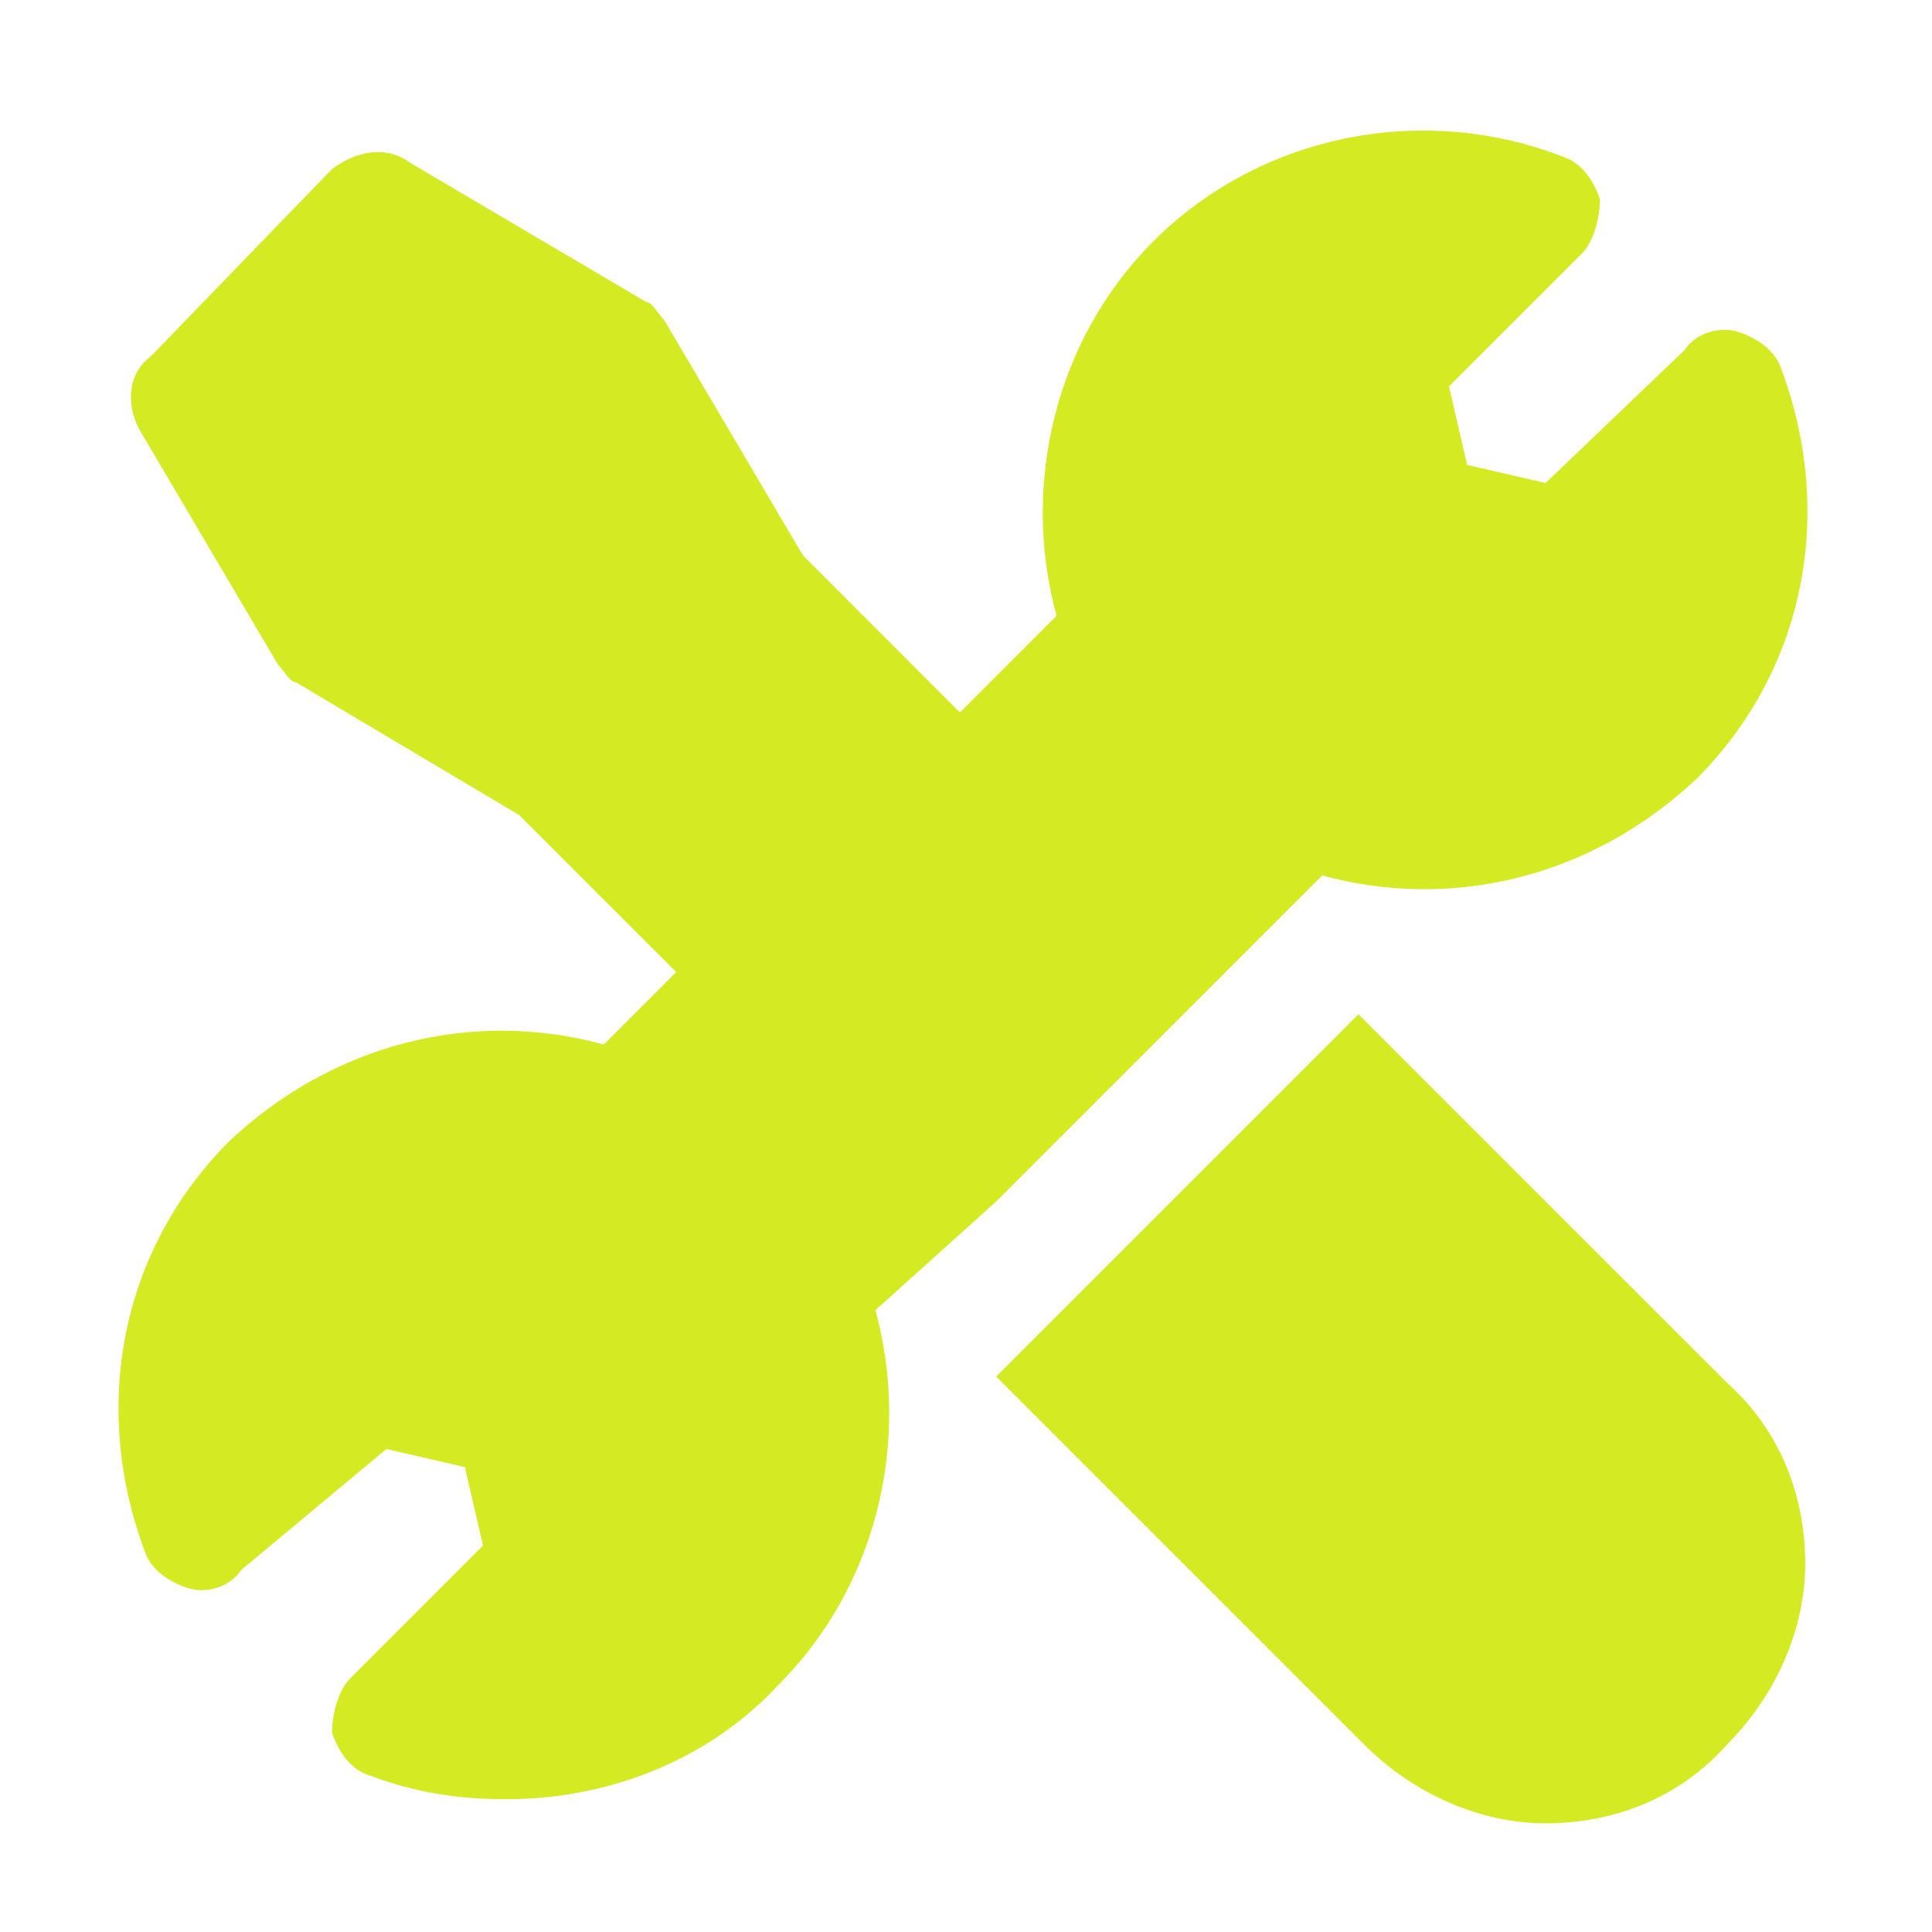
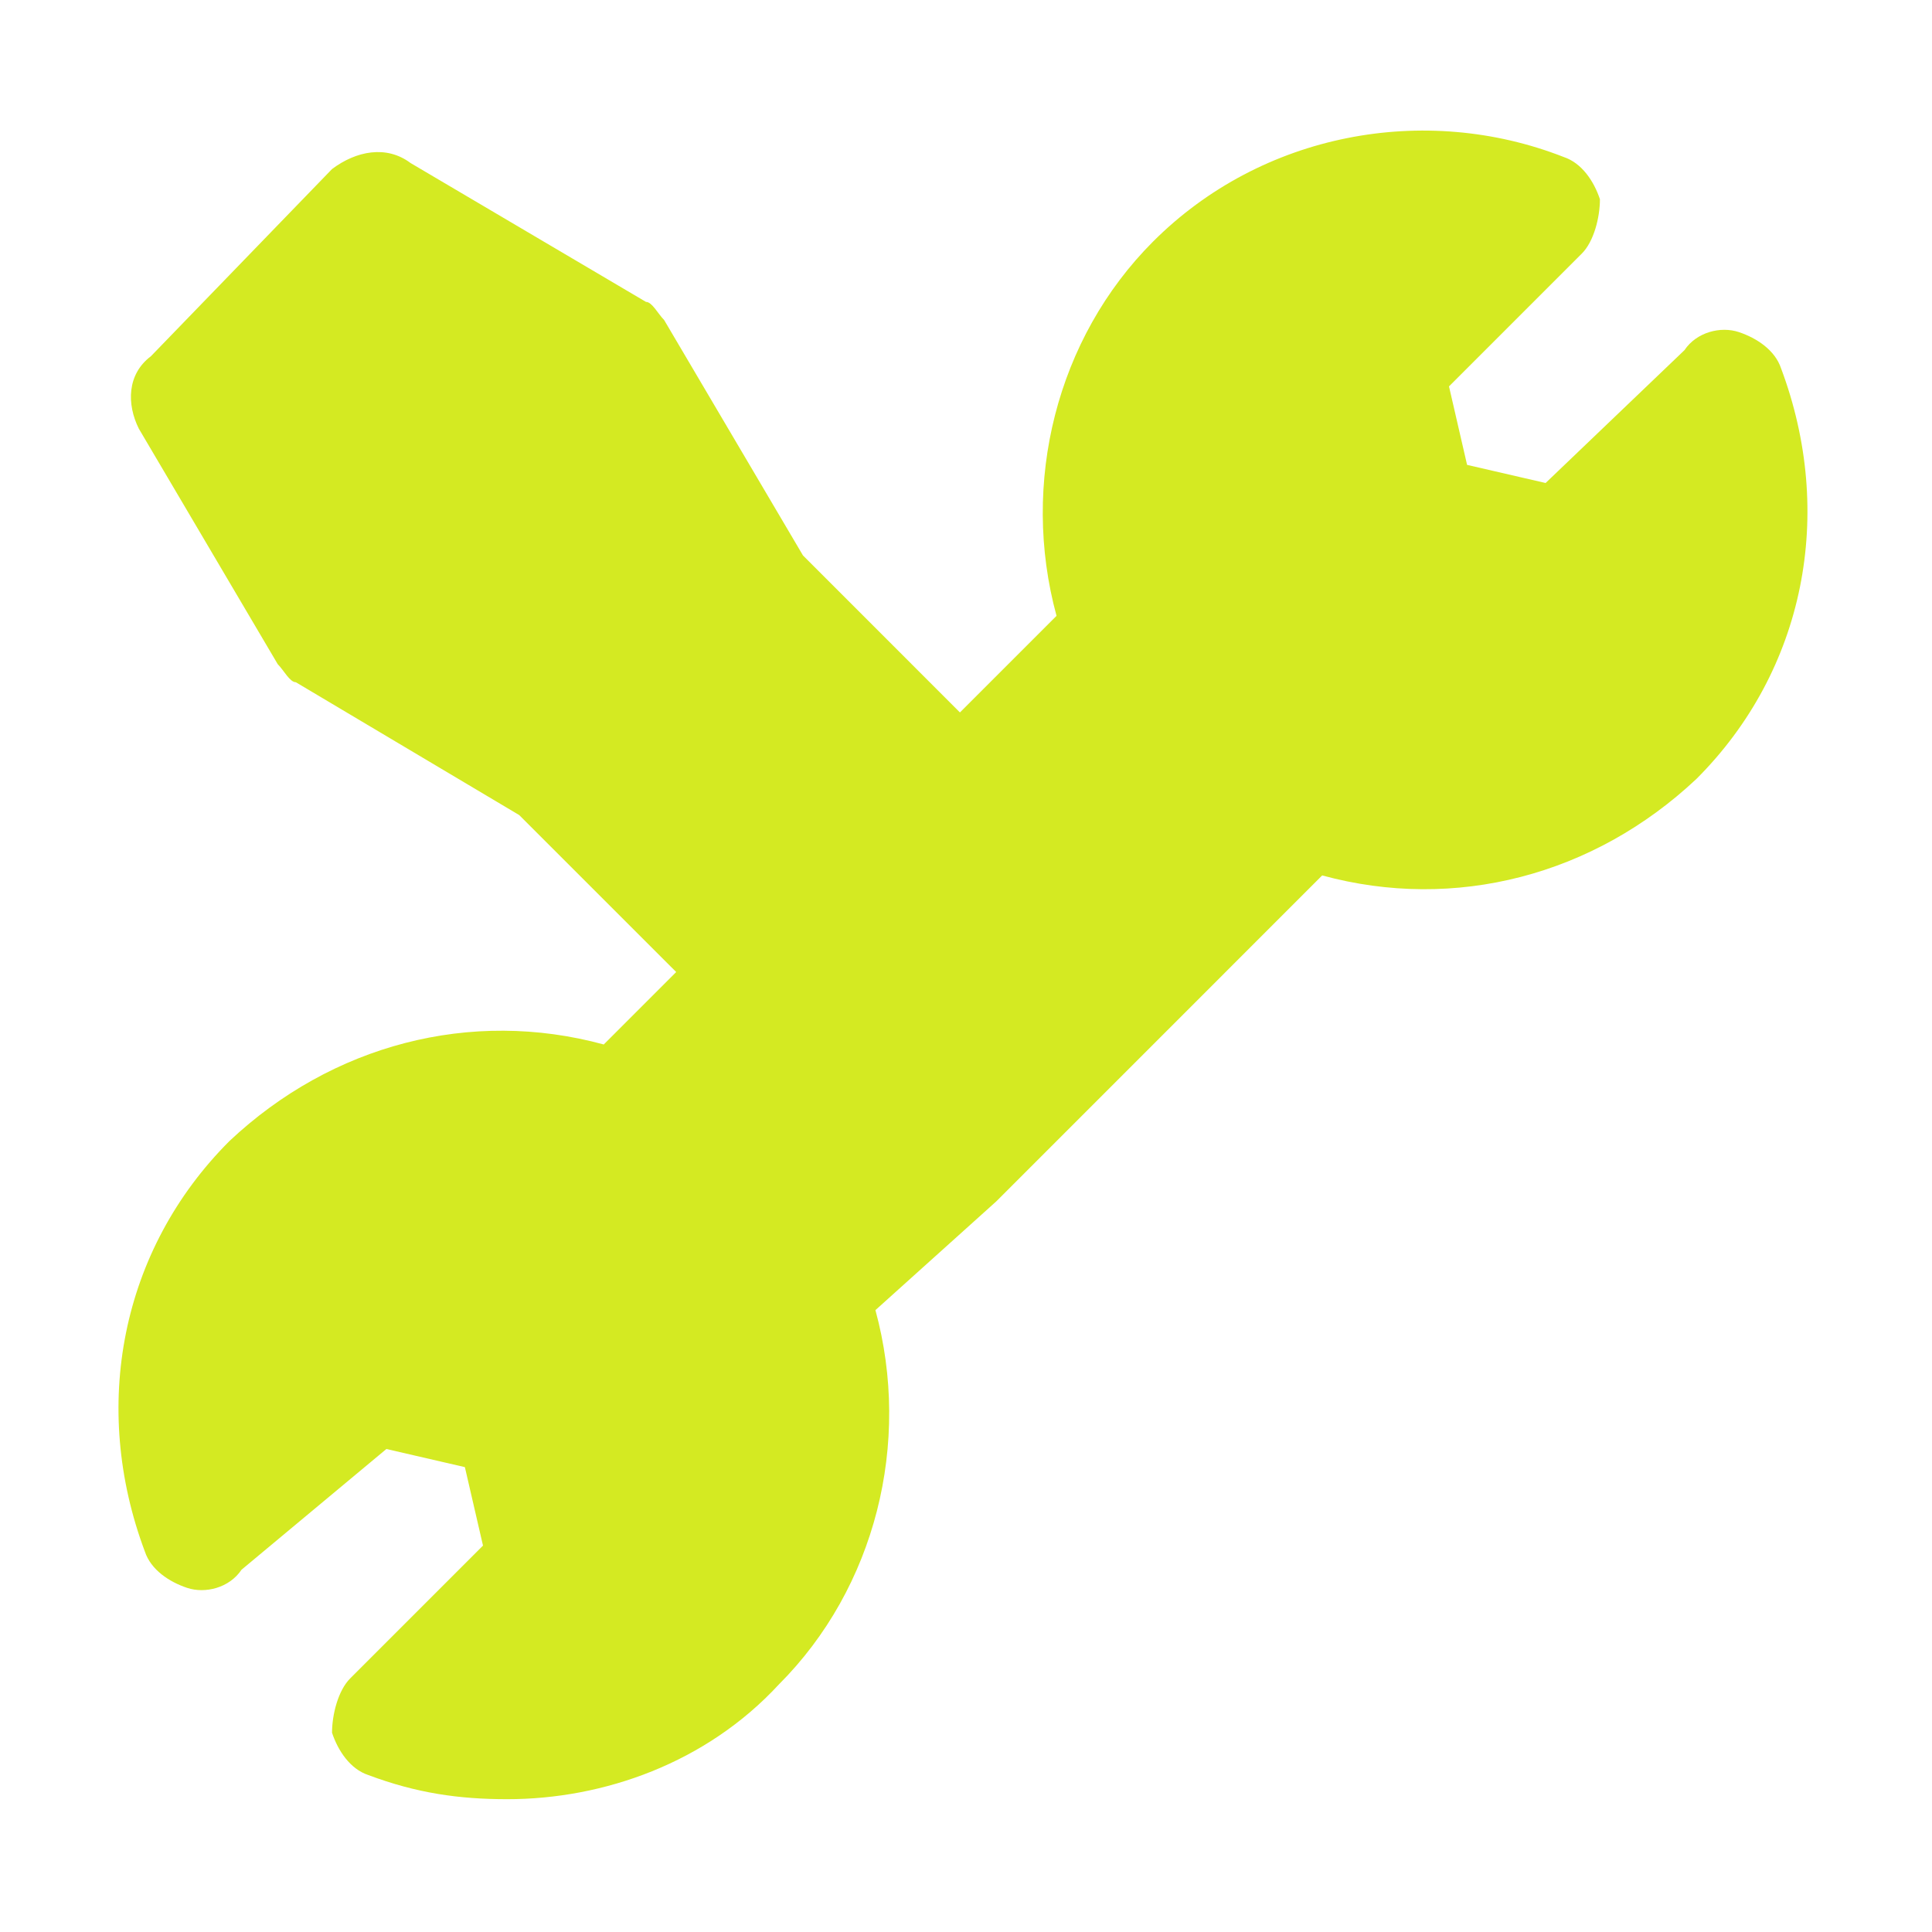
<svg xmlns="http://www.w3.org/2000/svg" width="50" height="50" viewBox="0 0 50 50" fill="none">
  <path d="M25.781 31.094L30.625 26.25L34.218 22.656C37.656 23.594 41.25 22.656 43.906 20.156C46.718 17.344 47.5 13.281 46.093 9.531C45.937 9.063 45.468 8.75 45 8.594C44.531 8.438 43.906 8.594 43.593 9.063L40 12.5L37.968 12.031L37.5 10L40.937 6.563C41.25 6.25 41.406 5.625 41.406 5.156C41.25 4.688 40.937 4.219 40.468 4.063C36.875 2.656 32.656 3.438 29.843 6.25C27.343 8.75 26.406 12.5 27.343 15.938L24.843 18.438L20.781 14.375L17.187 8.281C17.031 8.125 16.875 7.813 16.718 7.813L10.625 4.219C10 3.75 9.218 3.906 8.593 4.375L3.906 9.219C3.281 9.688 3.281 10.469 3.593 11.094L7.187 17.188C7.343 17.344 7.5 17.656 7.656 17.656L13.437 21.094L17.5 25.156L15.625 27.031C12.187 26.094 8.593 27.031 5.937 29.531C3.125 32.344 2.343 36.406 3.75 40.156C3.906 40.625 4.375 40.938 4.843 41.094C5.312 41.25 5.937 41.094 6.25 40.625L10 37.5L12.031 37.969L12.5 40L9.062 43.438C8.75 43.75 8.593 44.375 8.593 44.844C8.75 45.313 9.062 45.781 9.531 45.938C10.781 46.406 11.875 46.563 13.125 46.563C15.625 46.563 18.281 45.625 20.156 43.594C22.656 41.094 23.593 37.344 22.656 33.906L25.781 31.094Z" fill="#D4EA22" />
-   <path d="M35.156 26.25L25.781 35.625L35.312 45.156C36.562 46.406 38.281 47.188 40 47.188C41.719 47.188 43.438 46.562 44.688 45.156C45.938 43.906 46.719 42.188 46.719 40.469C46.719 38.75 46.094 37.031 44.688 35.781L35.156 26.25Z" fill="#D4EA22" />
</svg>